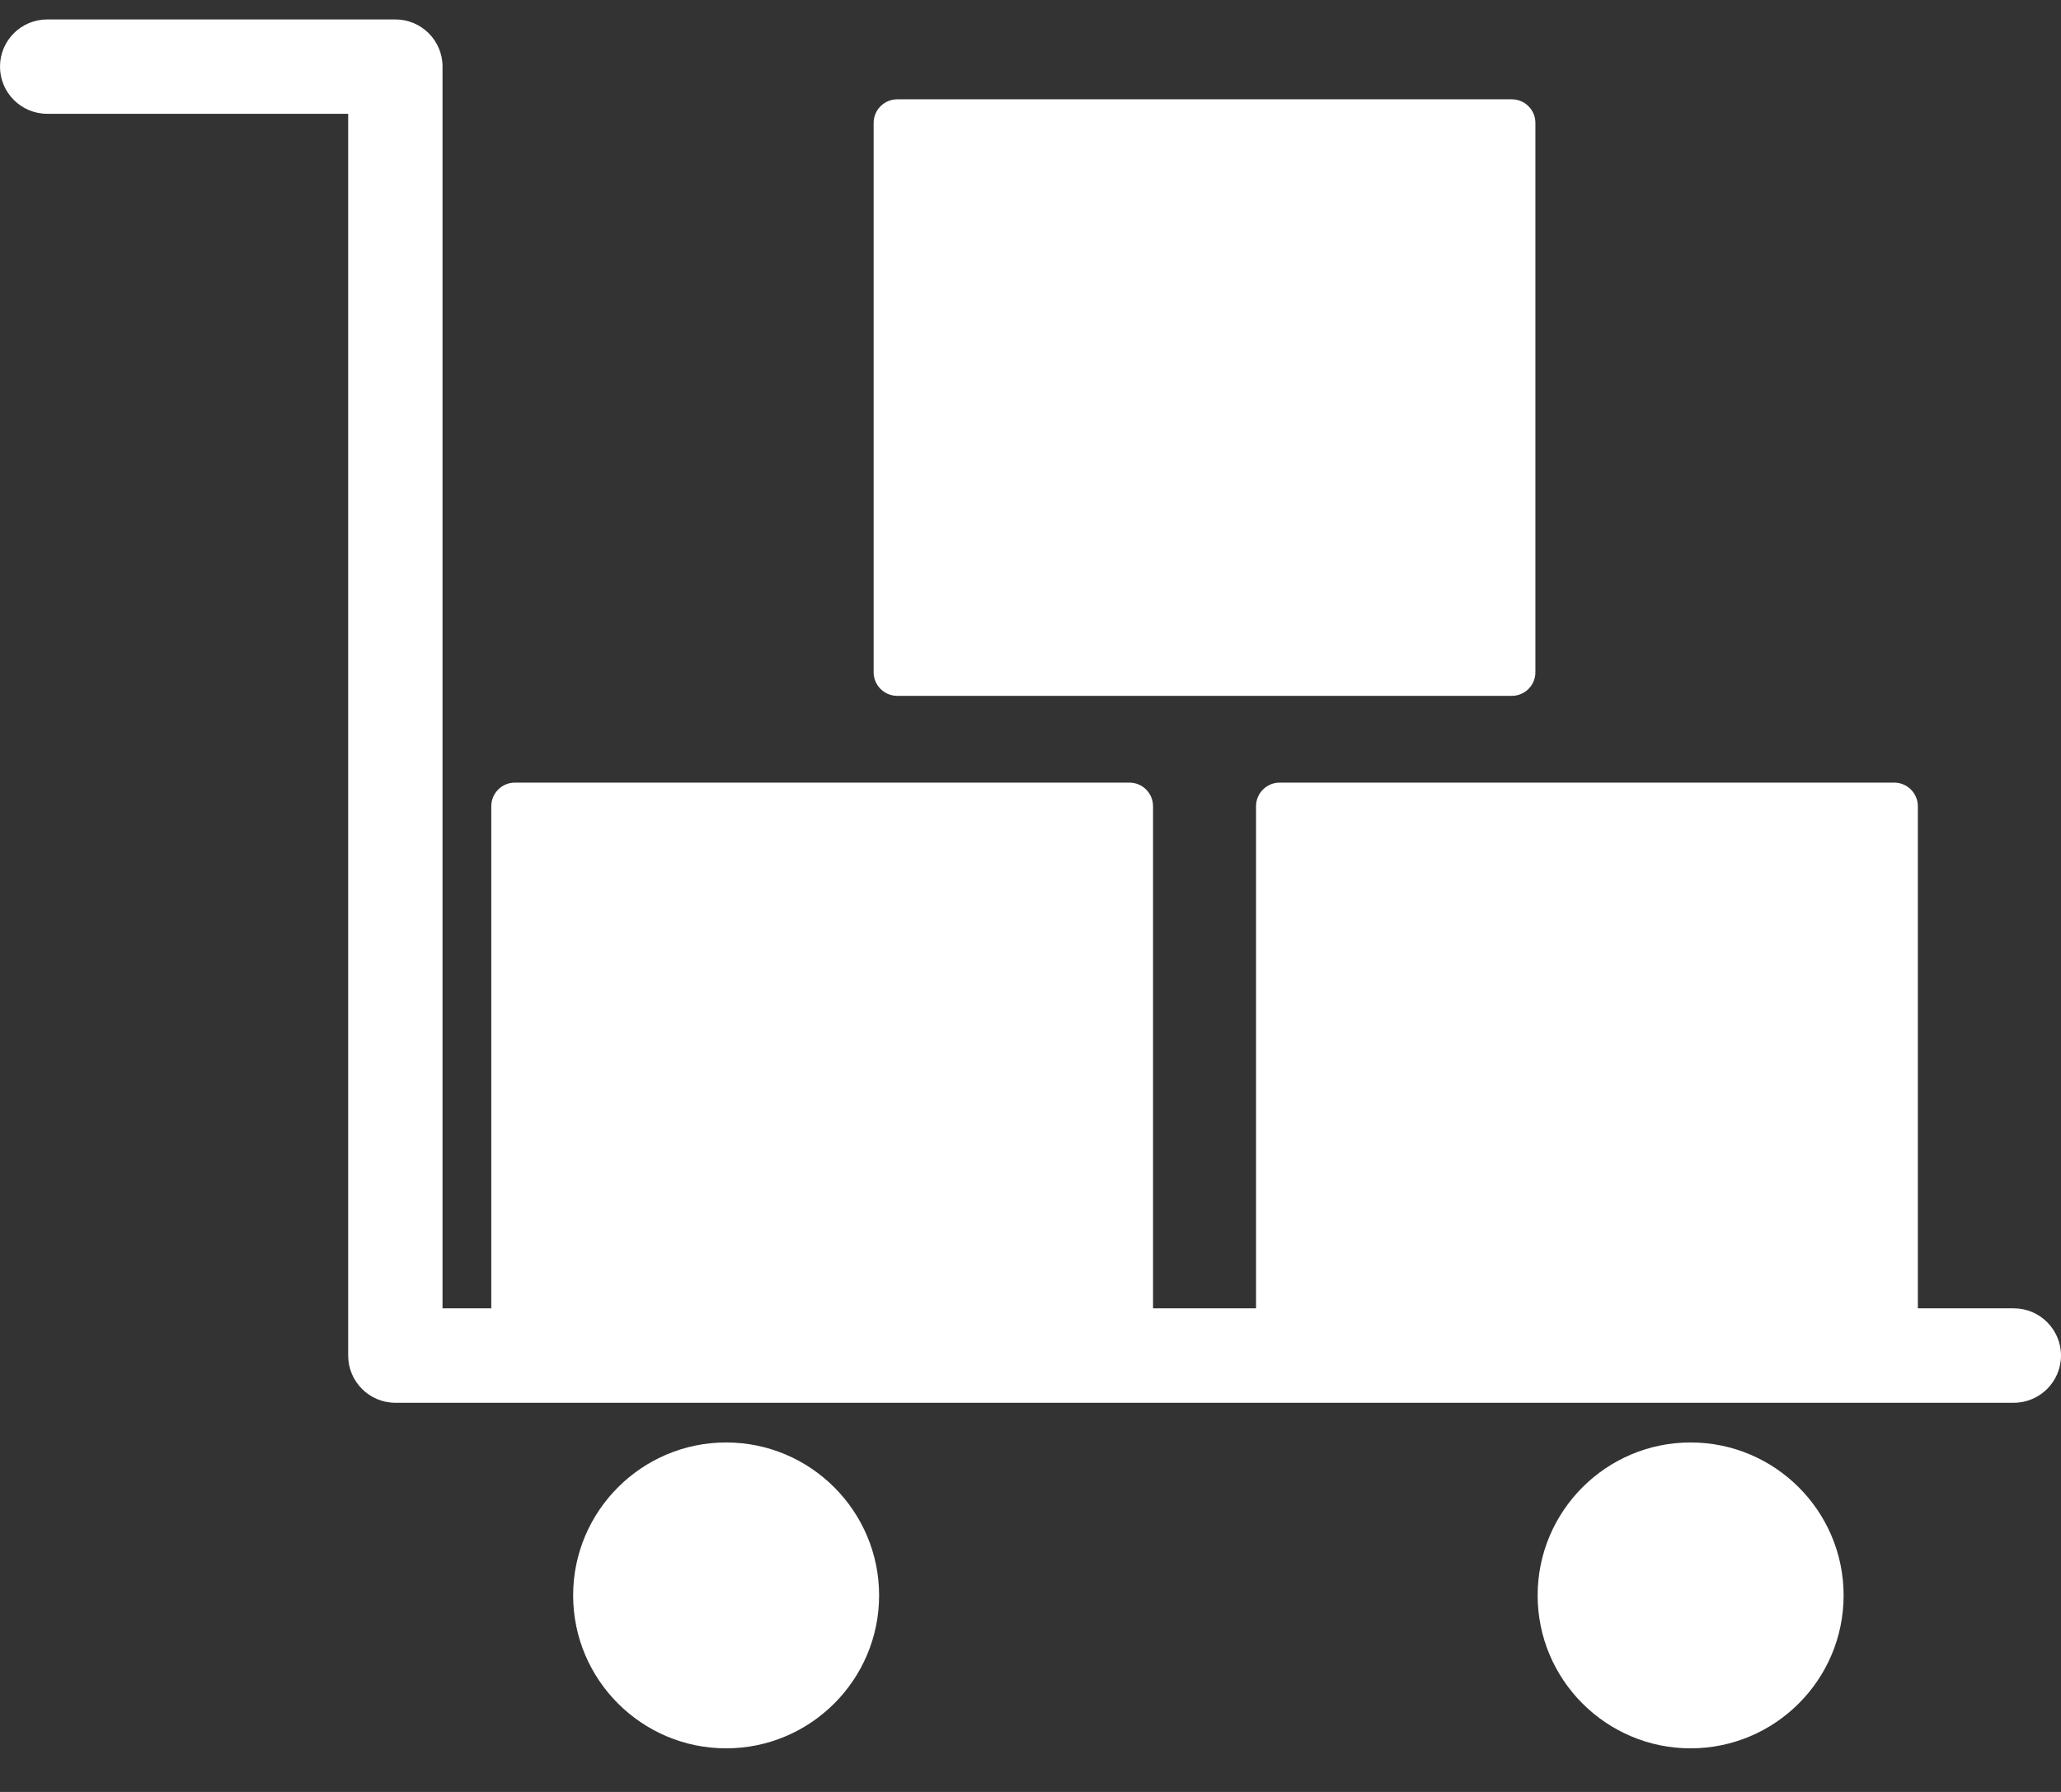
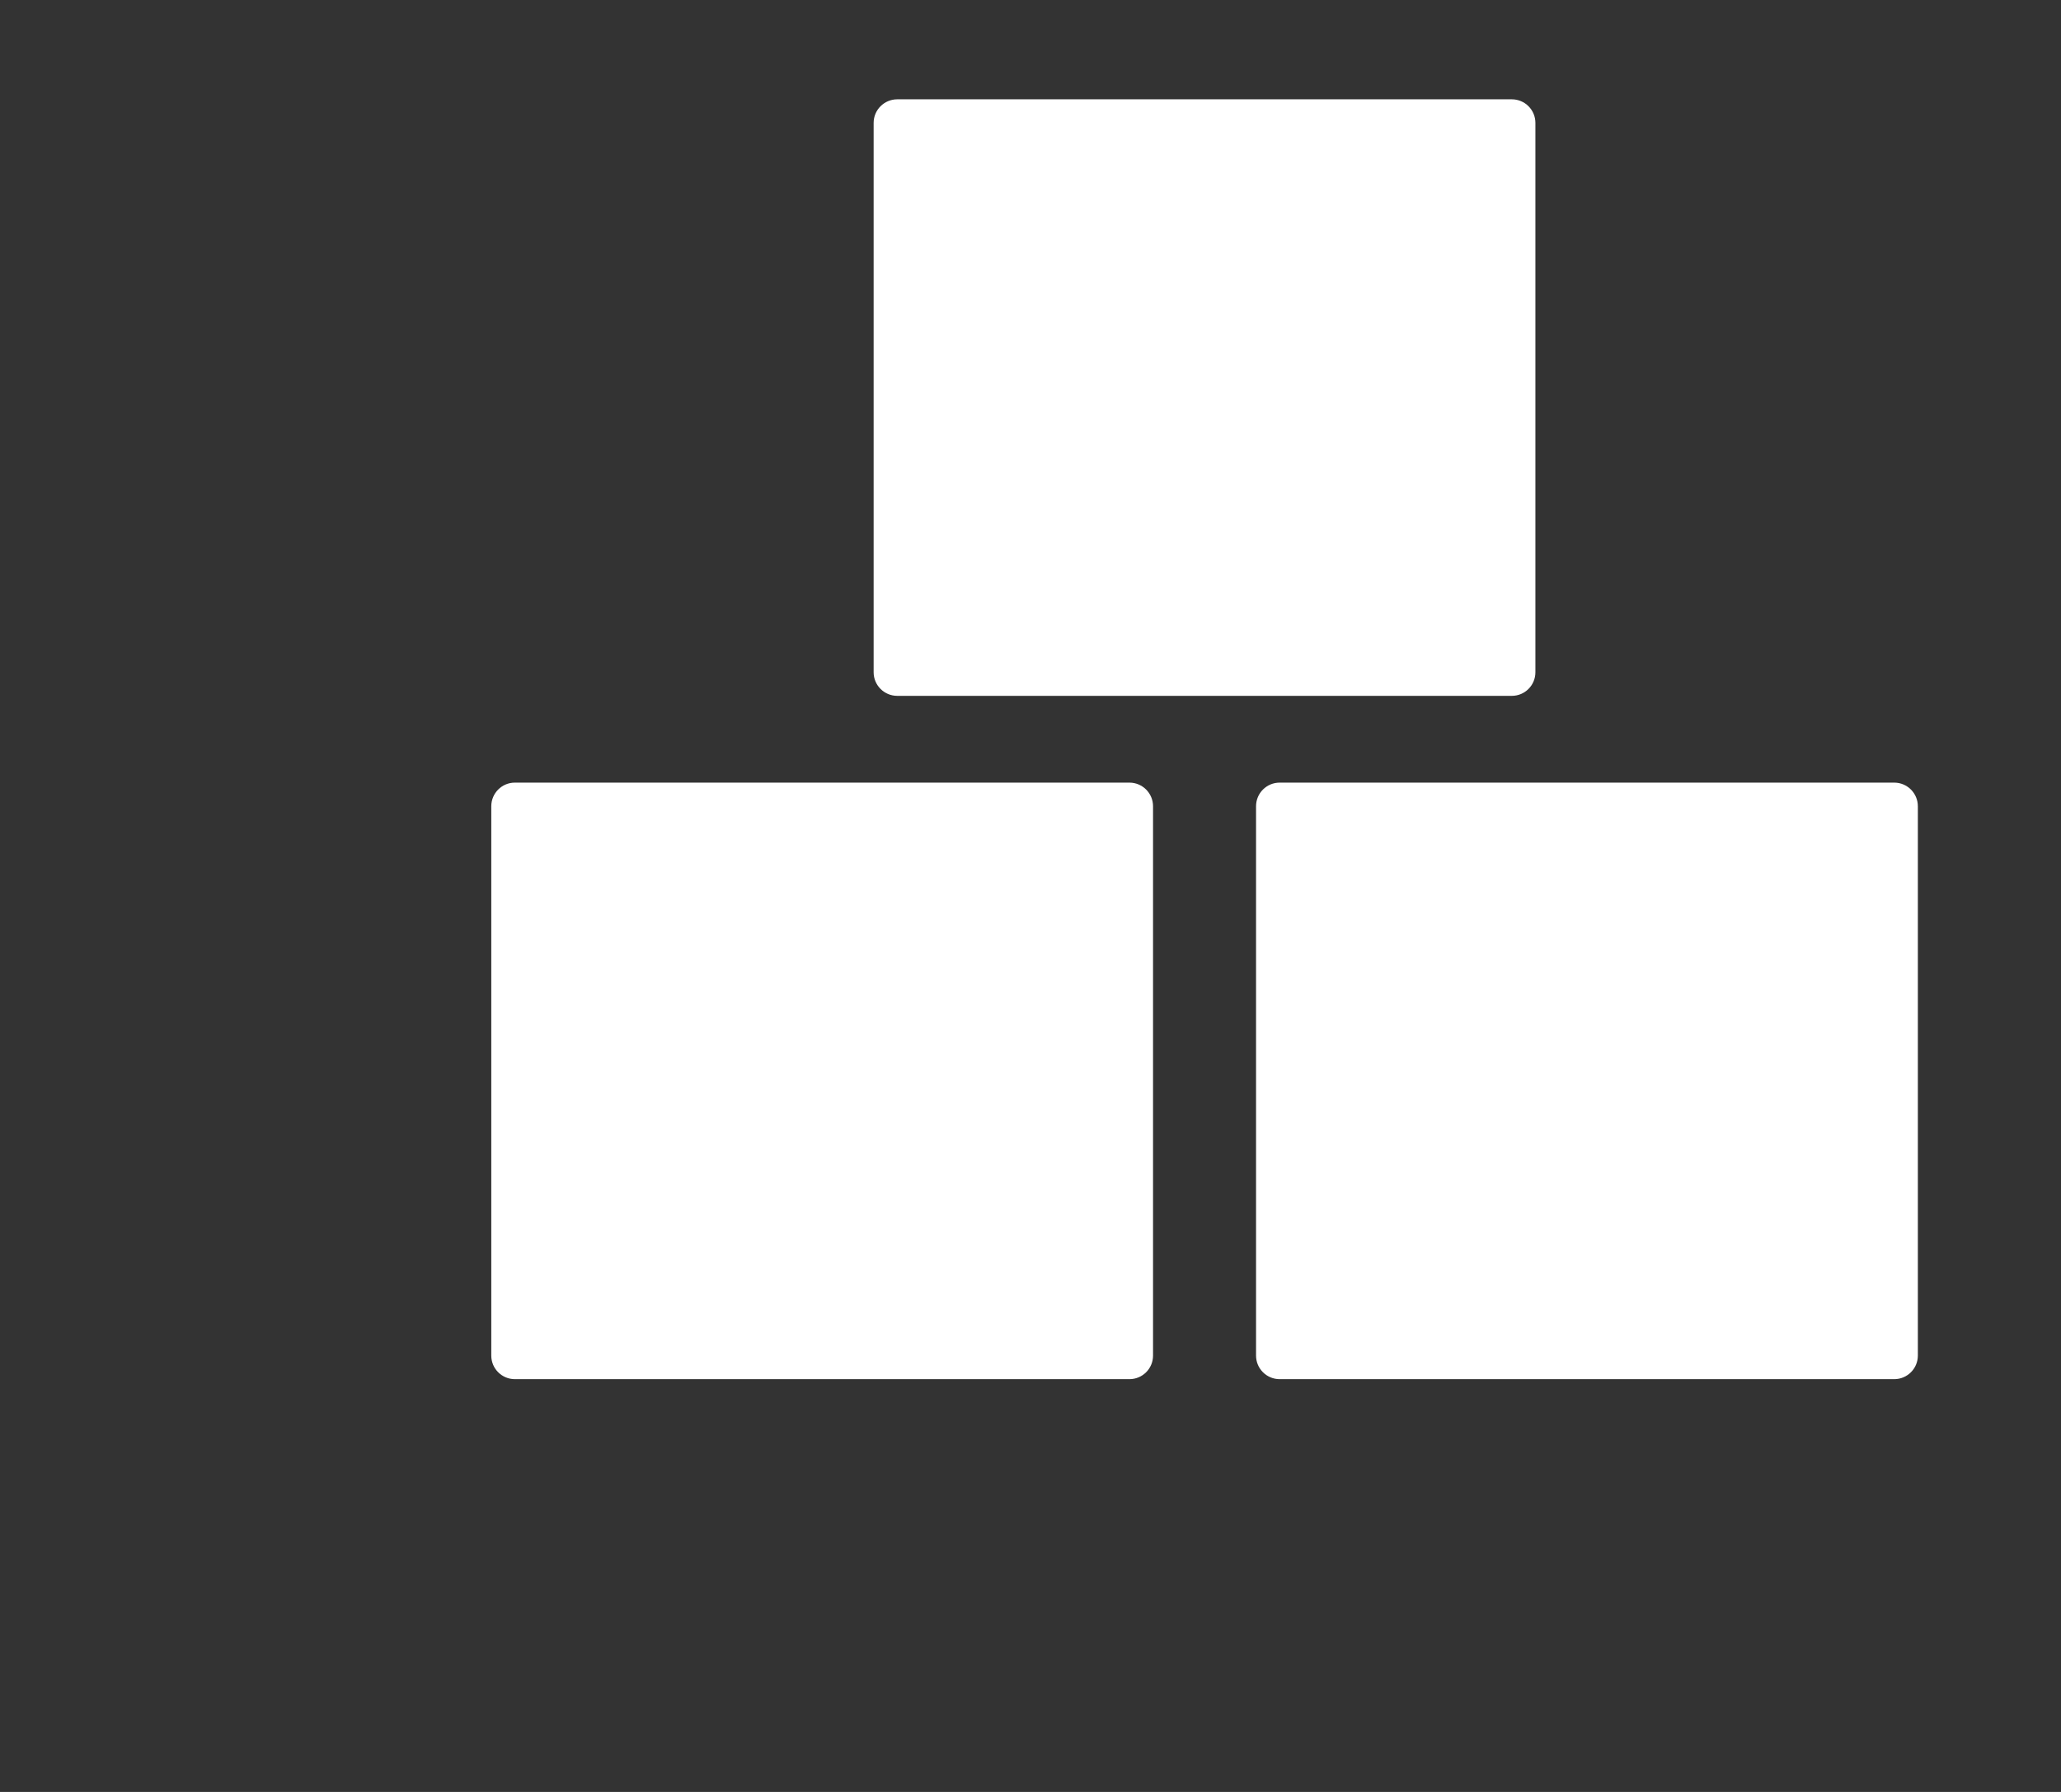
<svg xmlns="http://www.w3.org/2000/svg" width="46" height="40" viewBox="0 0 46 40" fill="none">
  <rect x="0" y="0" width="46" height="40" fill="#333333" stroke="none" />
-   <path fill-rule="evenodd" clip-rule="evenodd" d="M7.771 2.54H1.054C0.472 2.54 0 2.069 0 1.487C0 0.905 0.472 0.434 1.054 0.434H8.824C9.406 0.434 9.877 0.905 9.877 1.487V29.205H44.946C45.528 29.205 46 29.678 46 30.259C46 30.84 45.528 31.313 44.946 31.313H8.824C8.242 31.313 7.771 30.84 7.771 30.259V2.54ZM16.207 39.027C14.324 39.027 12.792 37.496 12.792 35.613C12.792 33.73 14.324 32.199 16.207 32.199C18.089 32.199 19.621 33.73 19.621 35.613C19.621 37.496 18.089 39.027 16.207 39.027ZM37.733 39.027C35.85 39.027 34.319 37.496 34.319 35.613C34.319 33.73 35.85 32.199 37.733 32.199C39.616 32.199 41.148 33.73 41.148 35.613C41.148 37.496 39.616 39.027 37.733 39.027Z" fill="white" />
  <path fill-rule="evenodd" clip-rule="evenodd" d="M42.278 30.786H28.561C28.27 30.786 28.034 30.551 28.034 30.26V17.997C28.034 17.706 28.27 17.47 28.561 17.47H42.278C42.568 17.47 42.805 17.706 42.805 17.997V30.26C42.805 30.551 42.568 30.786 42.278 30.786ZM33.743 15.533H20.026C19.735 15.533 19.499 15.297 19.499 15.007V2.743C19.499 2.453 19.735 2.217 20.026 2.217H33.743C34.034 2.217 34.269 2.453 34.269 2.743V15.007C34.269 15.297 34.034 15.533 33.743 15.533ZM25.208 30.786H11.491C11.201 30.786 10.965 30.551 10.965 30.26V17.997C10.965 17.706 11.201 17.47 11.491 17.47H25.208C25.499 17.47 25.735 17.706 25.735 17.997V30.26C25.735 30.551 25.499 30.786 25.208 30.786Z" fill="white" />
</svg>